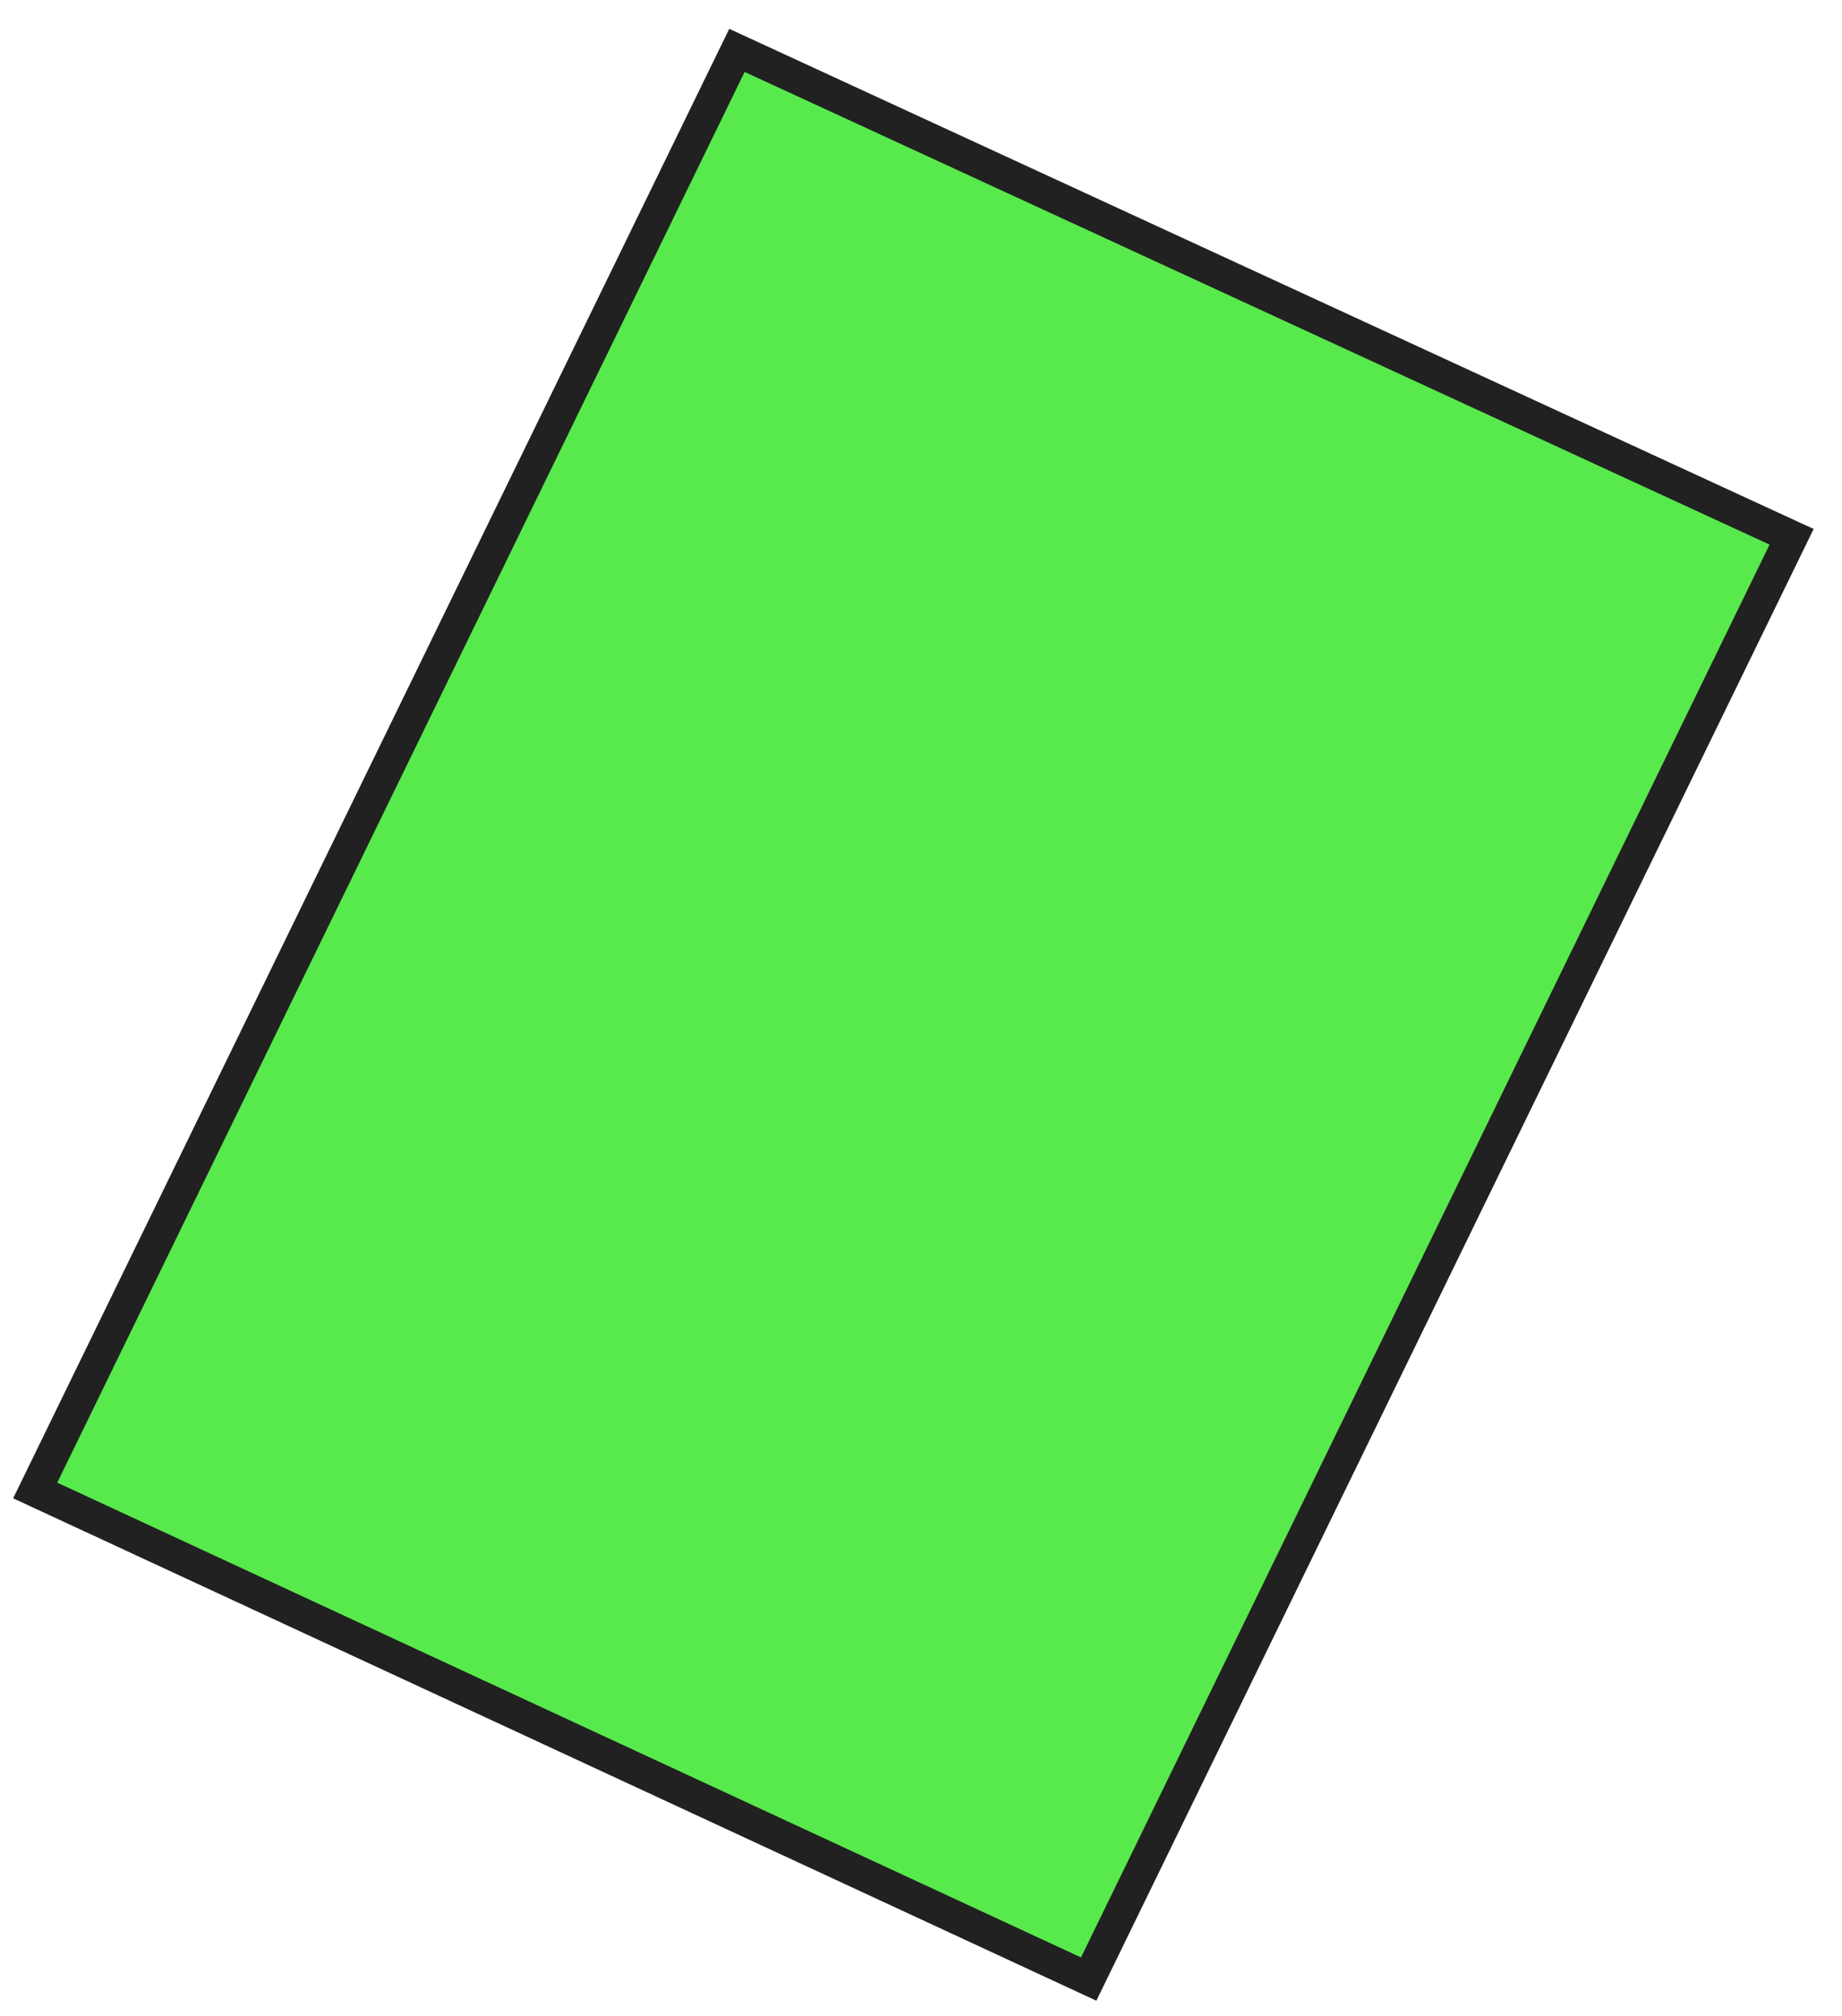
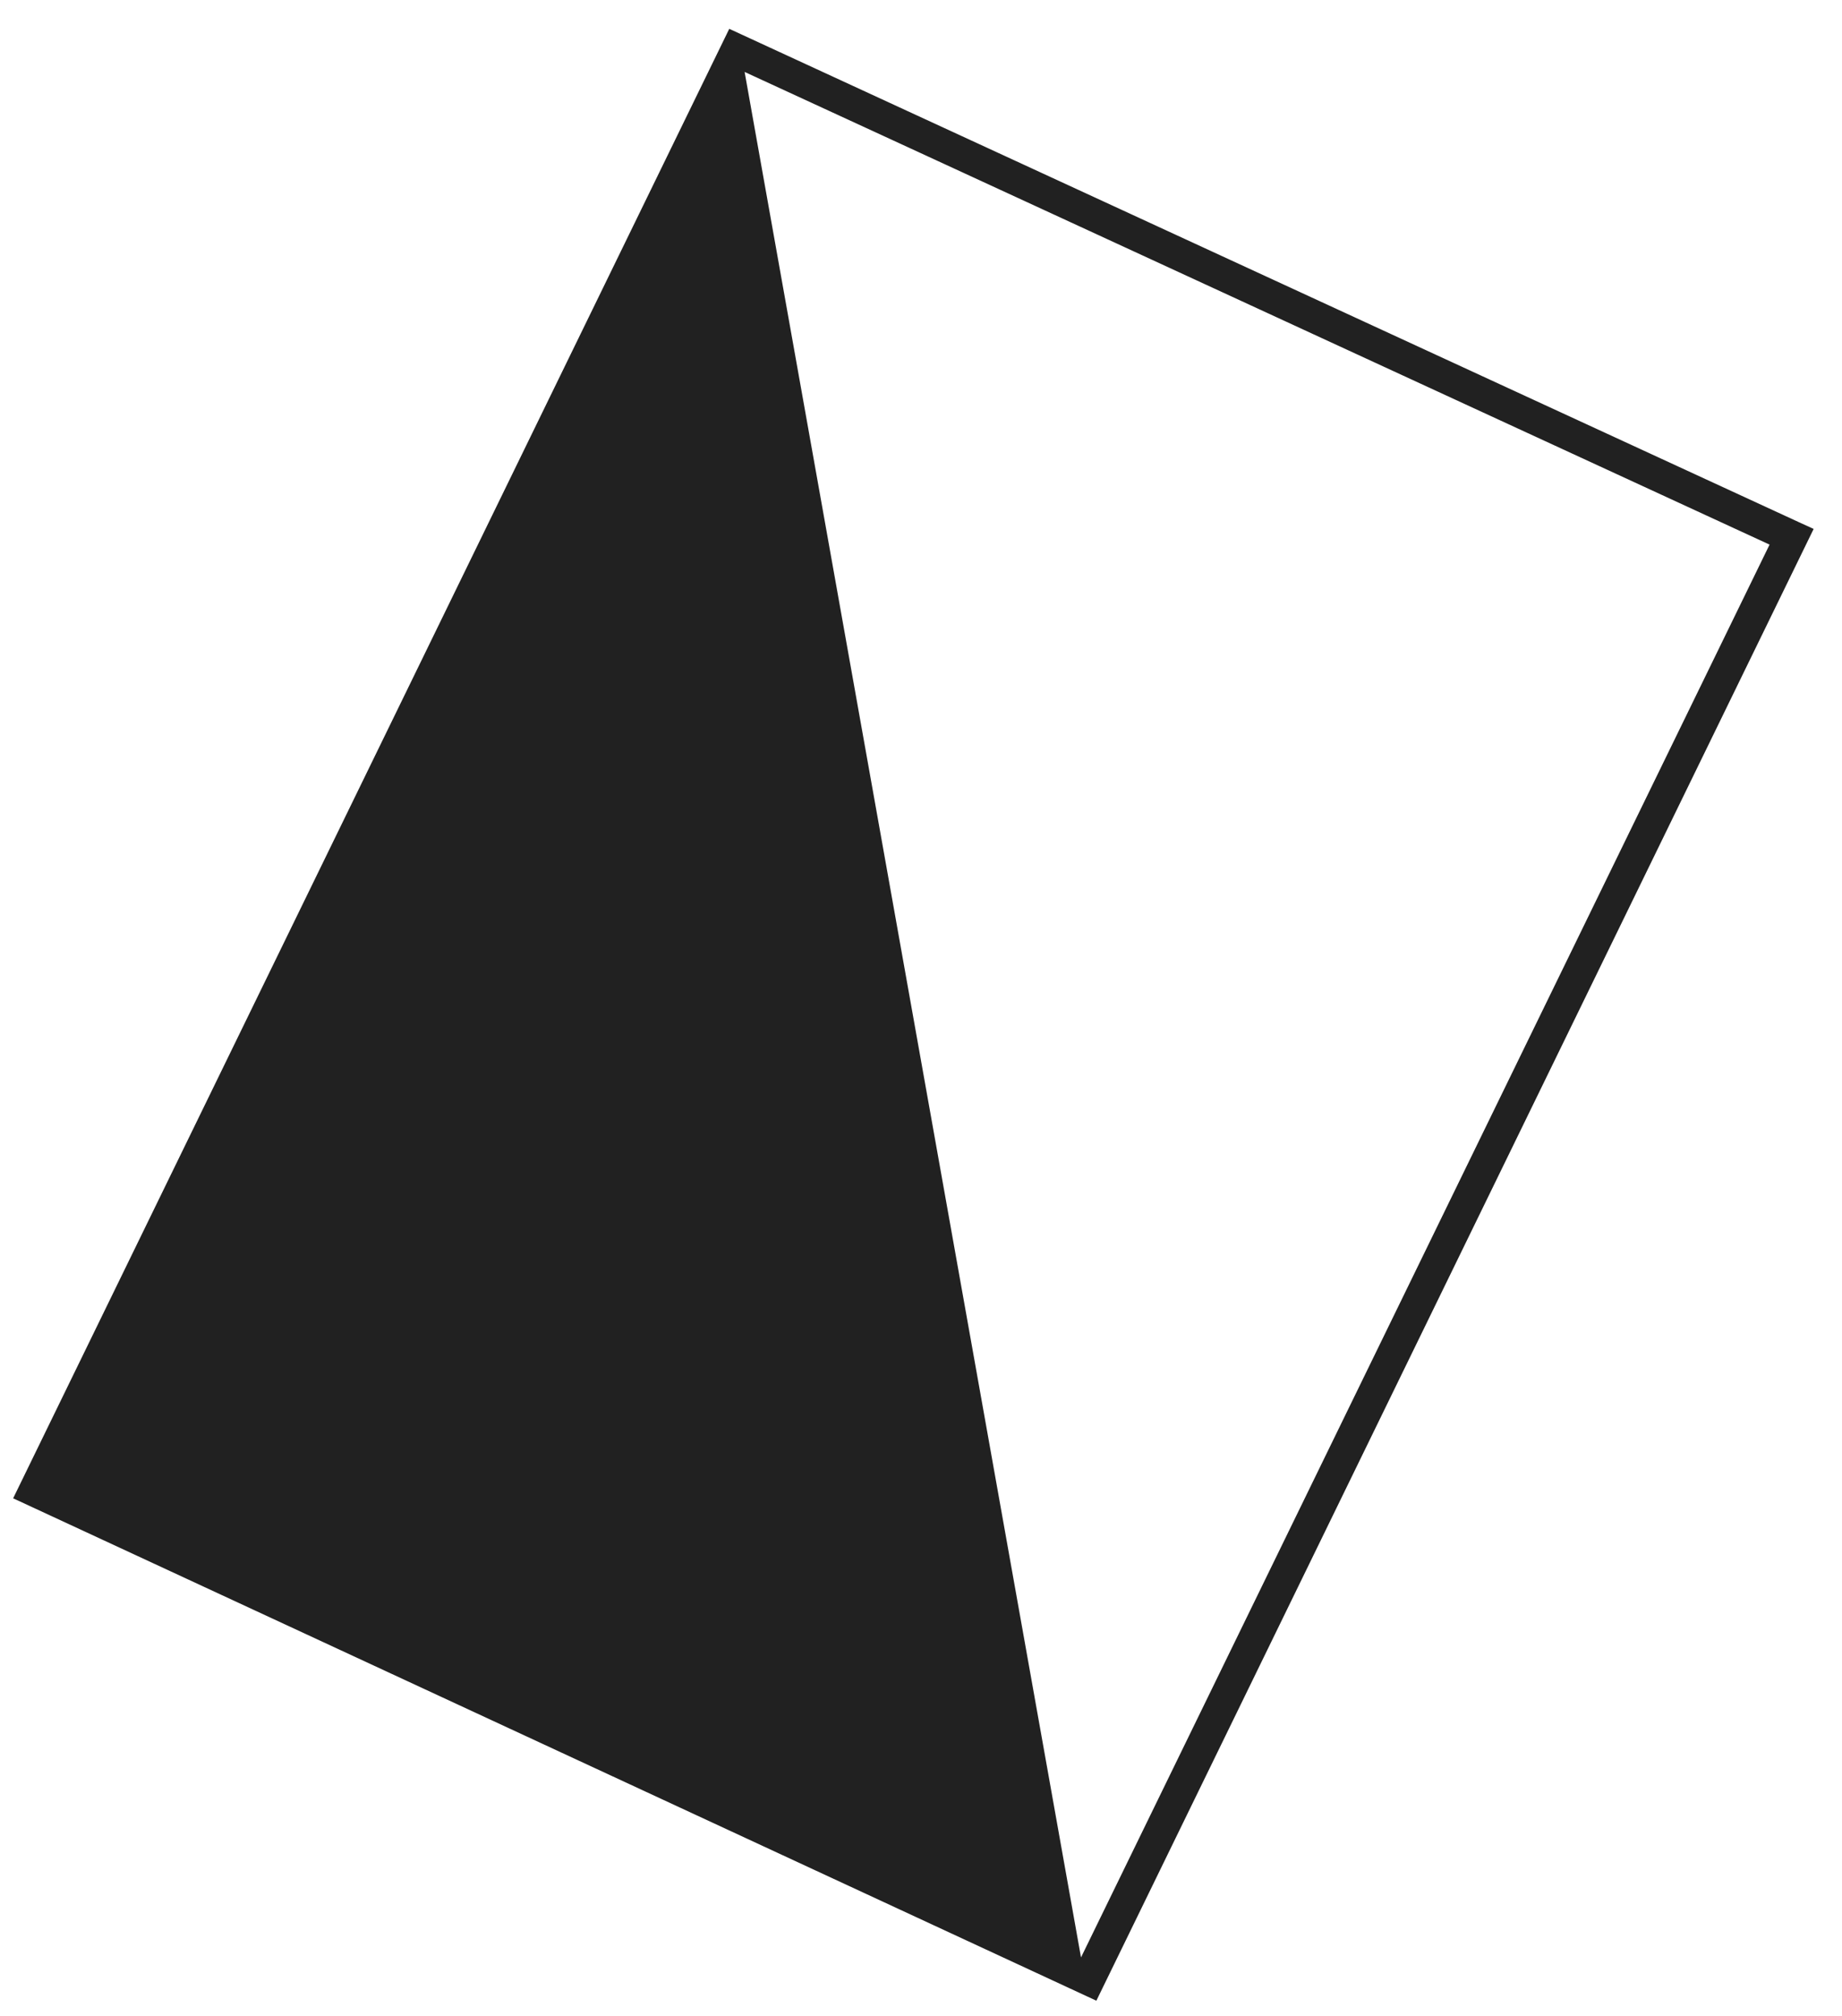
<svg xmlns="http://www.w3.org/2000/svg" width="74" height="81" viewBox="0 0 74 81" fill="none">
-   <path d="M43.736 79.502C29.628 72.959 15.523 66.417 1.414 59.874L29.606 2.024C43.728 8.537 57.85 15.05 71.975 21.563L43.736 79.502Z" fill="#12E000" fill-opacity="0.7" />
-   <path d="M0.528 60.189L29.297 1.158L36.437 4.452C48.373 9.957 60.31 15.462 72.249 20.968L72.861 21.248L44.045 80.371L0.528 60.189ZM29.914 2.89L2.3 59.56L43.428 78.633L71.09 21.878C59.353 16.467 47.619 11.057 35.886 5.643L29.914 2.89Z" fill="#212121" />
+   <path d="M0.528 60.189L29.297 1.158L36.437 4.452C48.373 9.957 60.31 15.462 72.249 20.968L72.861 21.248L44.045 80.371L0.528 60.189ZM29.914 2.89L43.428 78.633L71.09 21.878C59.353 16.467 47.619 11.057 35.886 5.643L29.914 2.89Z" fill="#212121" />
</svg>